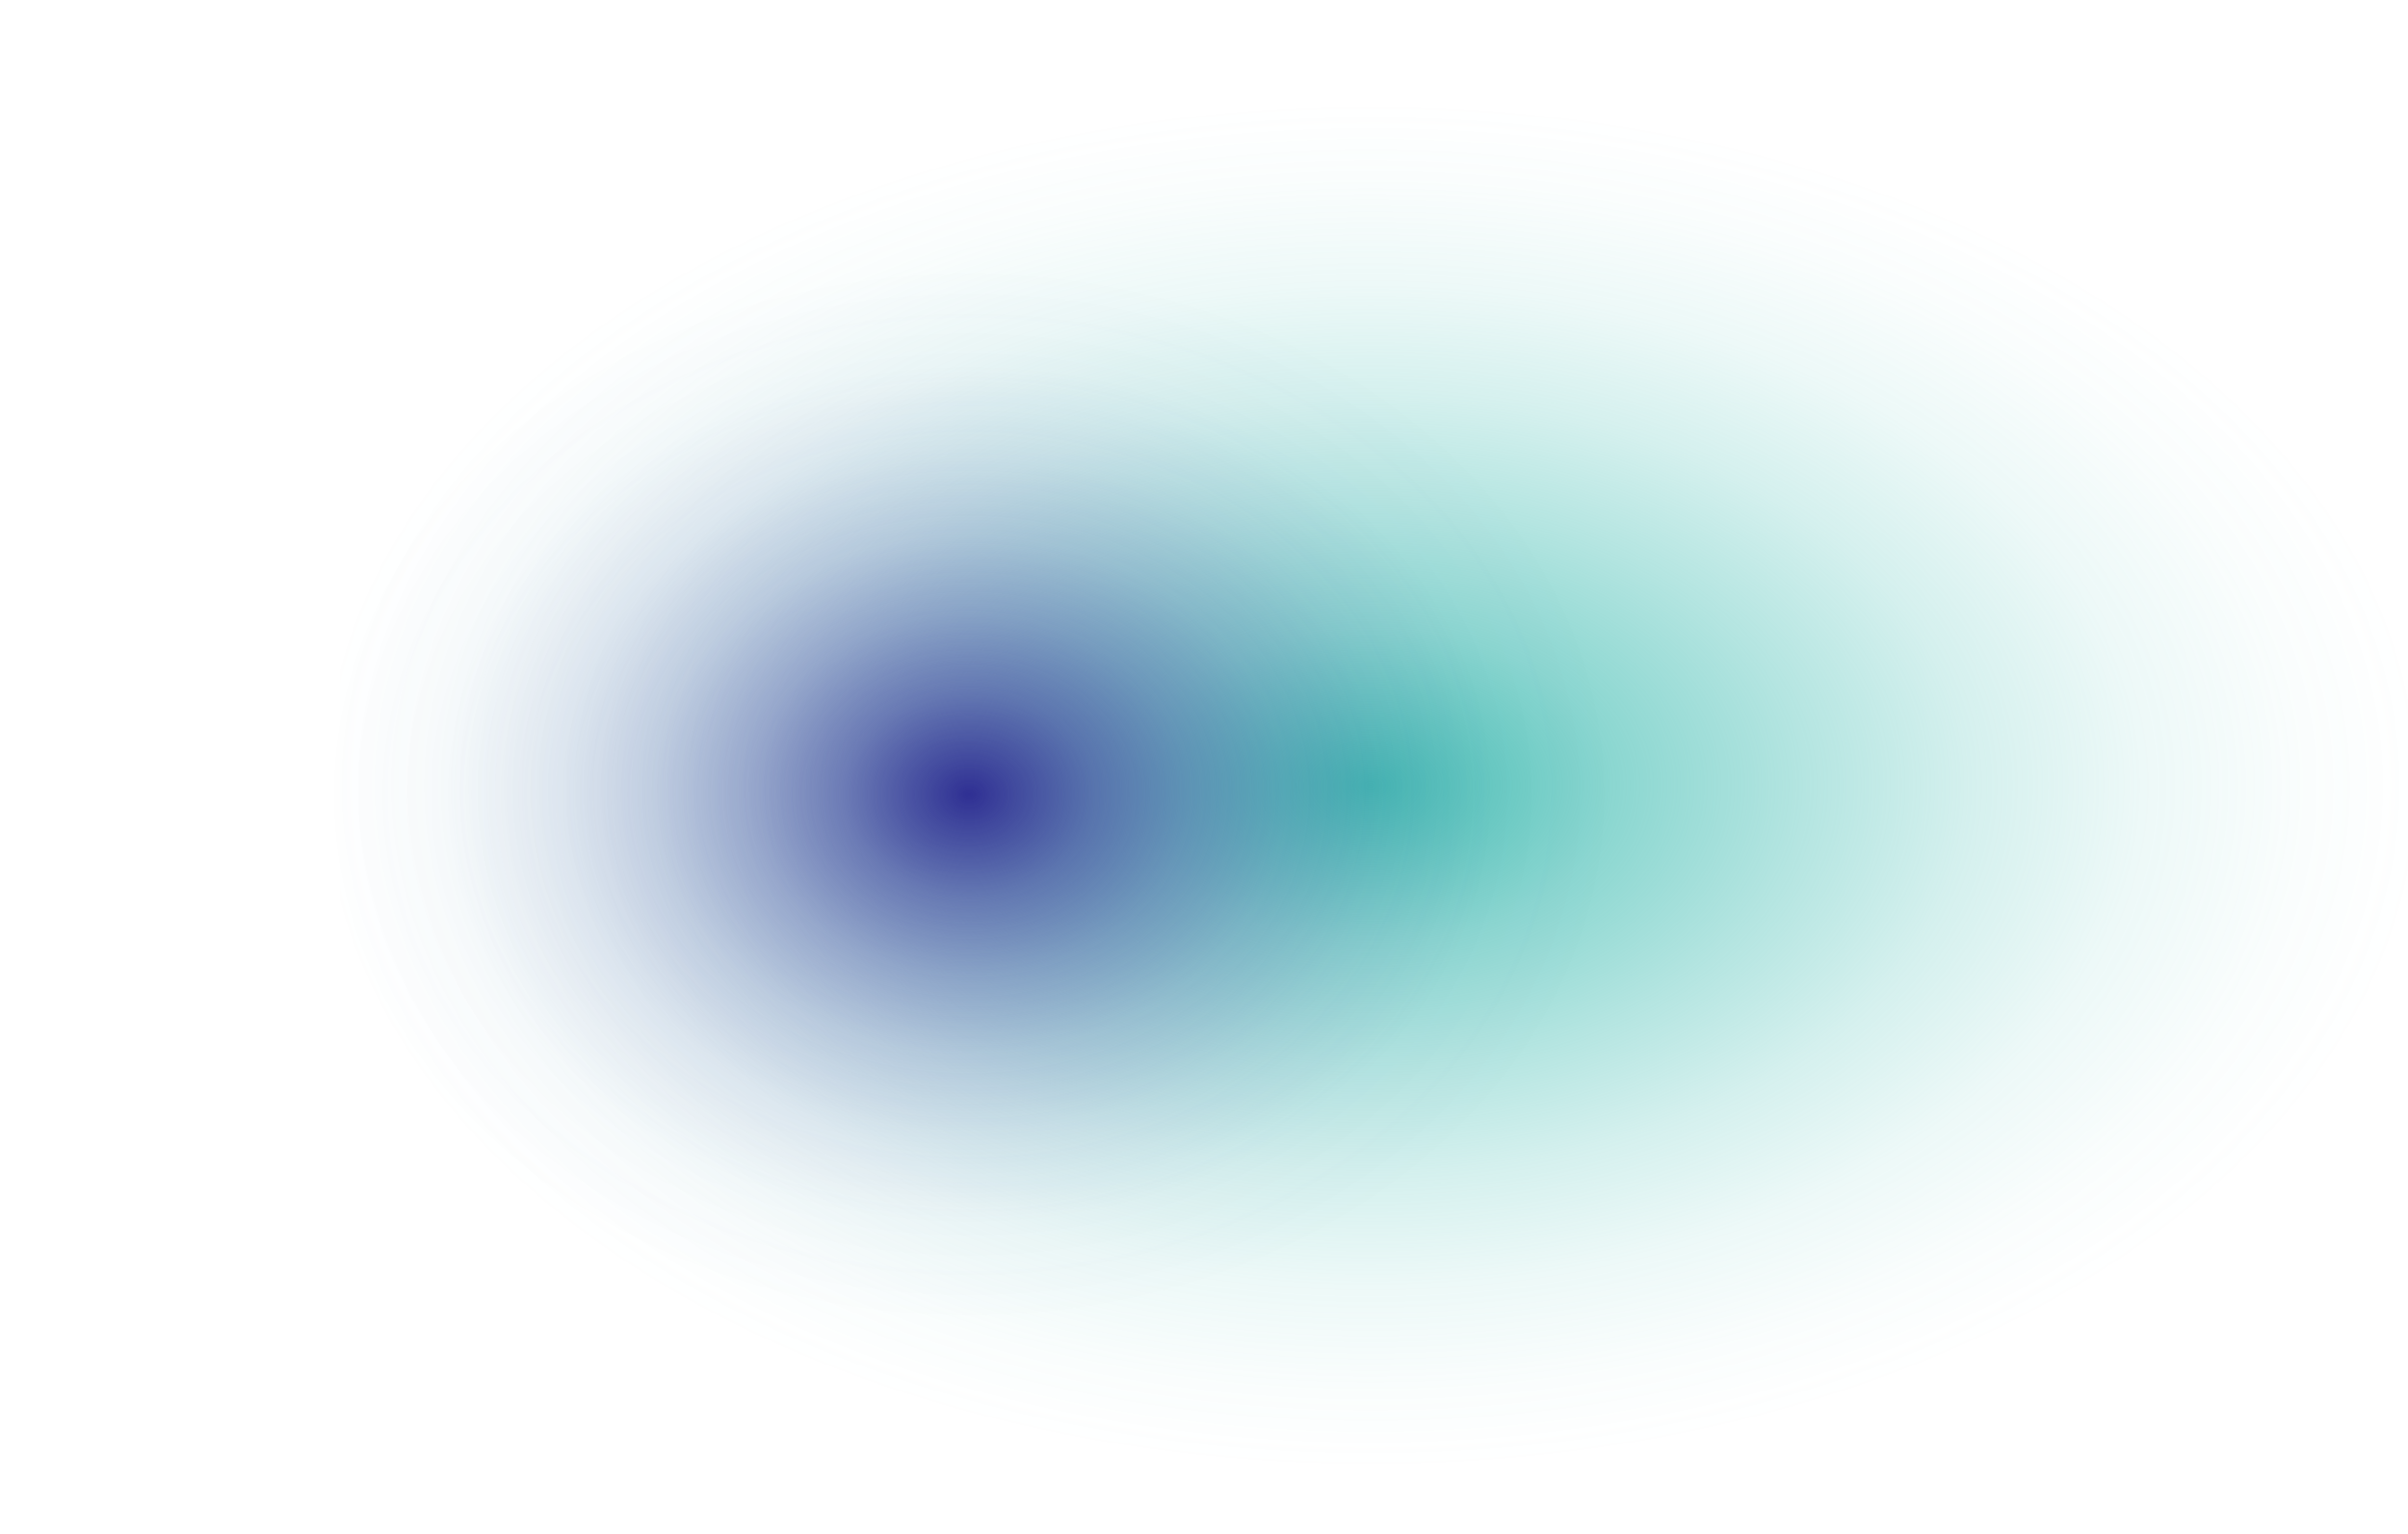
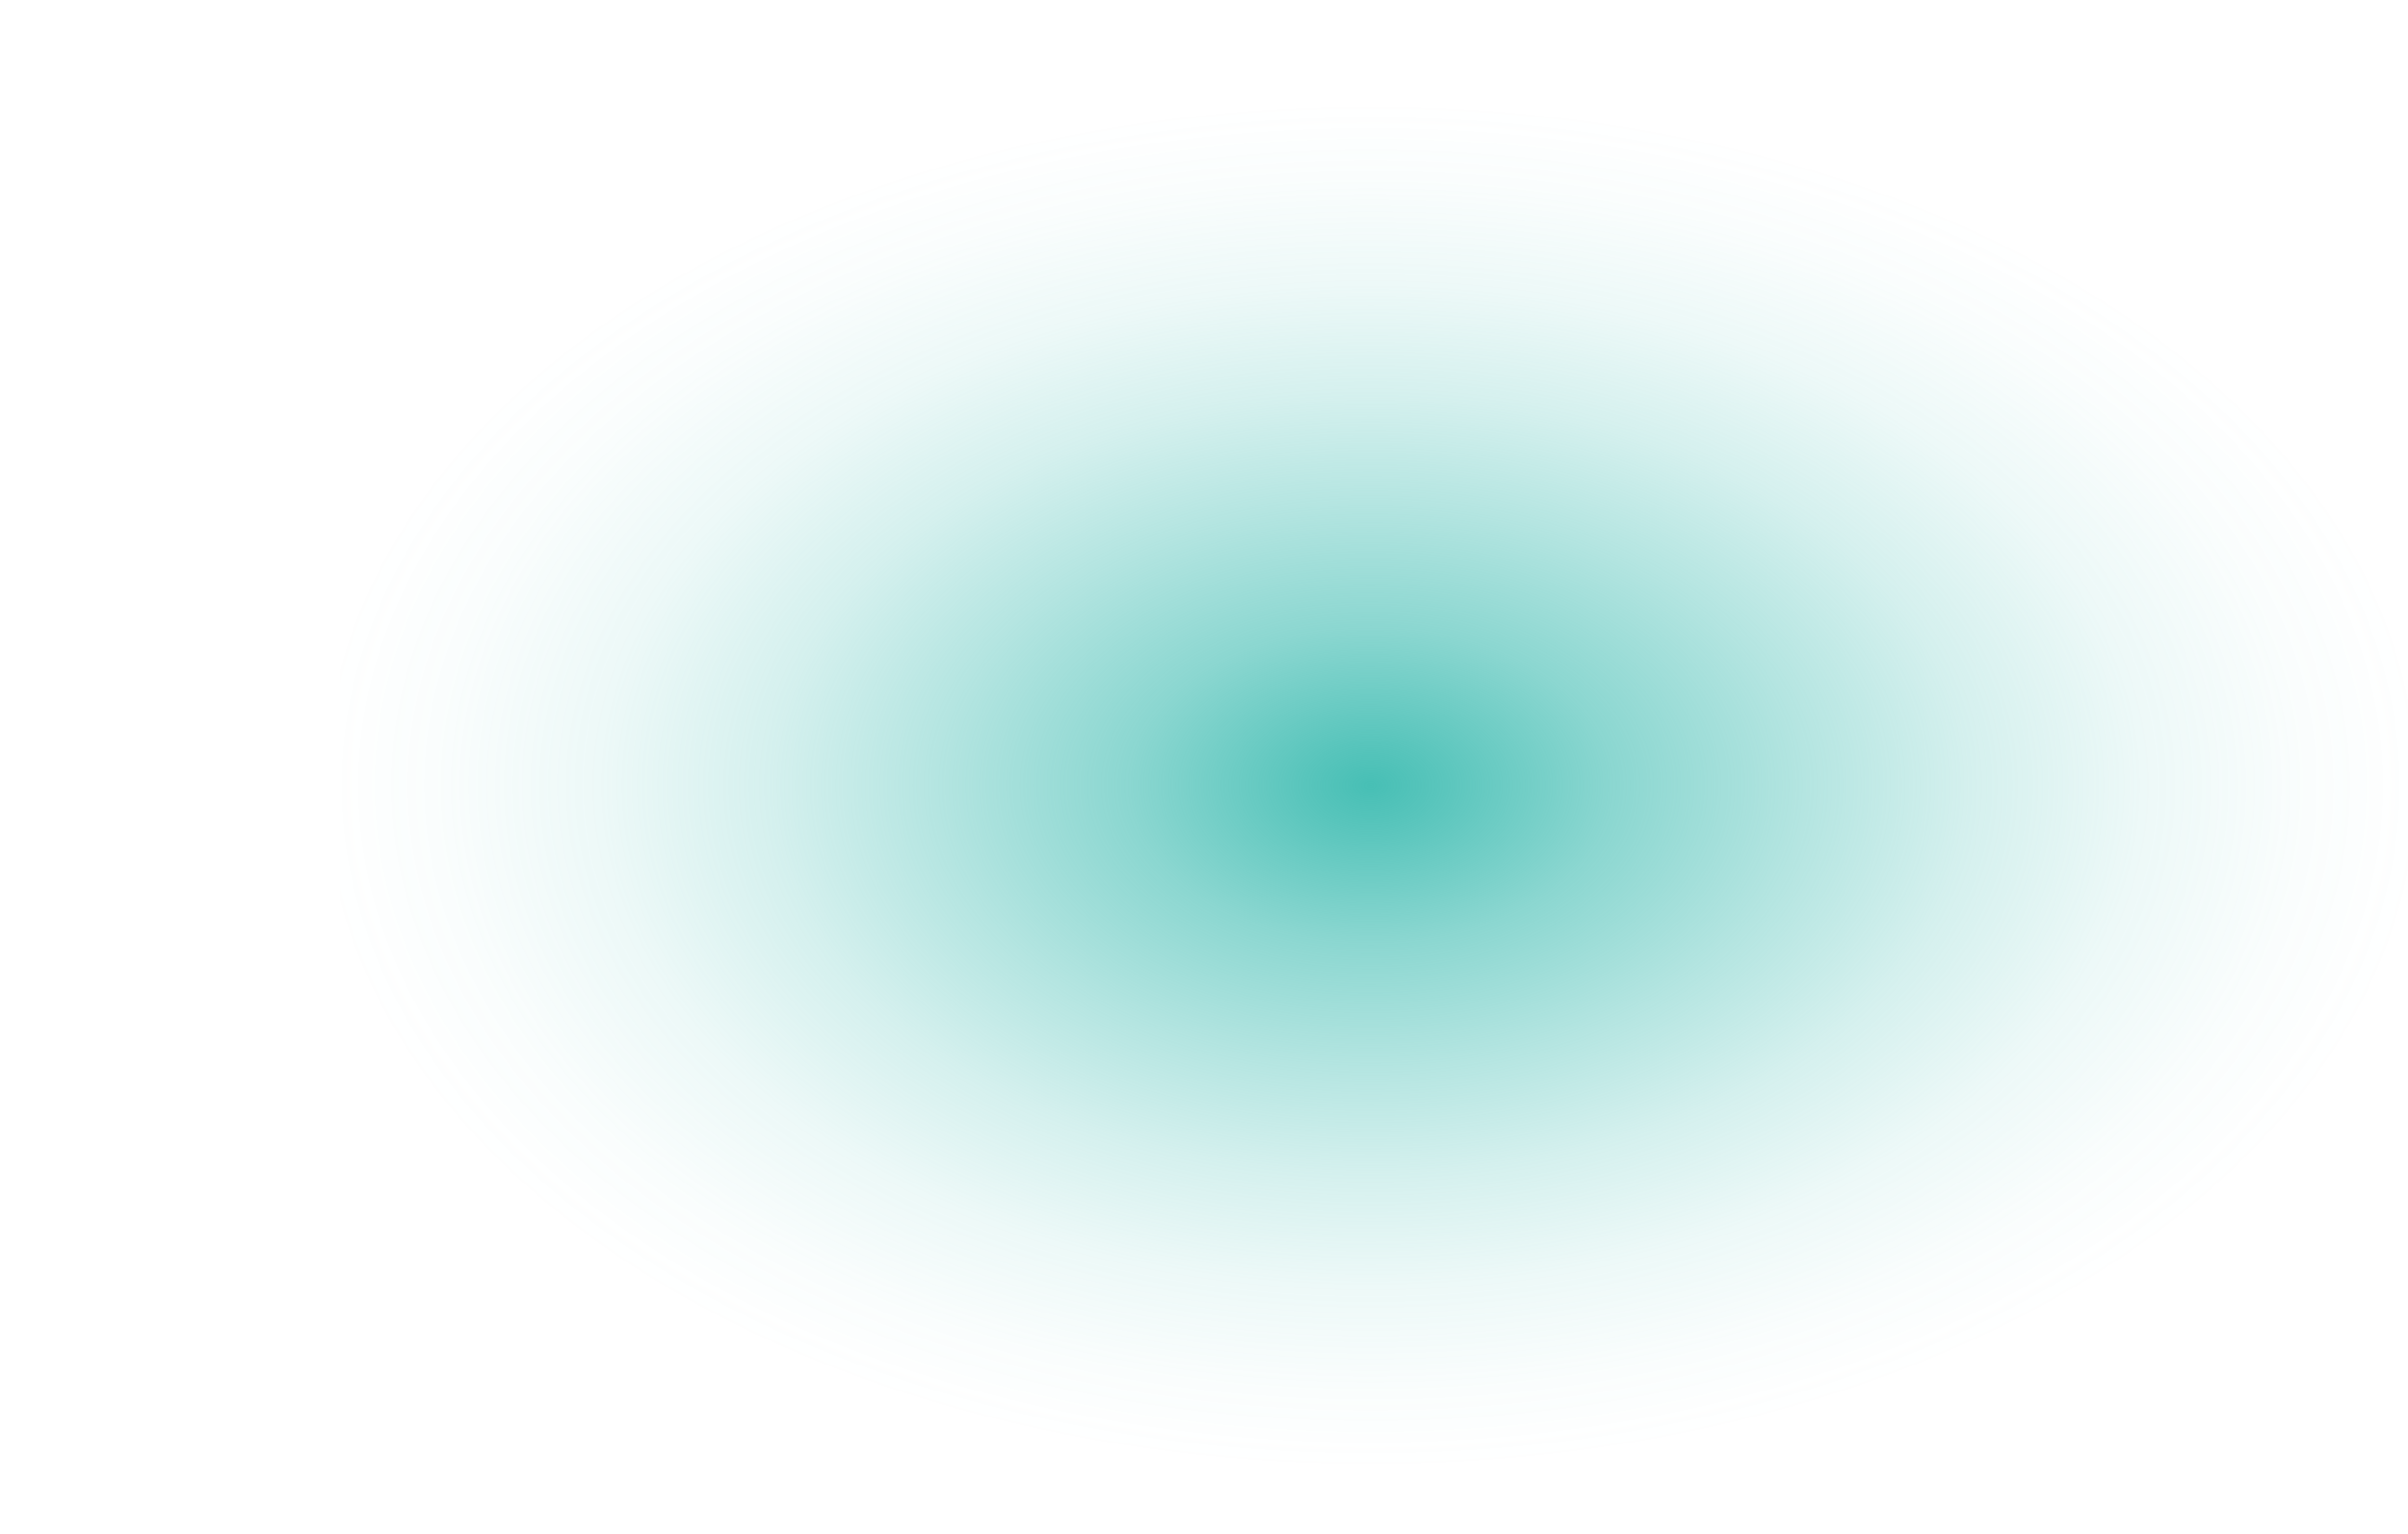
<svg xmlns="http://www.w3.org/2000/svg" id="b" data-name="圖層 2" width="1200.55" height="765.07" viewBox="0 0 1200.55 765.07">
  <defs>
    <radialGradient id="d" data-name="未命名漸層 78" cx="-1358.05" cy="-2918.82" fx="-1358.05" fy="-2918.82" r="341.14" gradientTransform="translate(2043.2 4884.77) scale(1 1.54)" gradientUnits="userSpaceOnUse">
      <stop offset="0" stop-color="#47bfb5" />
      <stop offset=".06" stop-color="#47bfb5" stop-opacity=".91" />
      <stop offset=".23" stop-color="#47bfb5" stop-opacity=".63" />
      <stop offset=".41" stop-color="#47bfb5" stop-opacity=".41" />
      <stop offset=".57" stop-color="#47bfb5" stop-opacity=".23" />
      <stop offset=".73" stop-color="#47bfb5" stop-opacity=".1" />
      <stop offset=".88" stop-color="#47bfb5" stop-opacity=".03" />
      <stop offset="1" stop-color="#47bfb5" stop-opacity="0" />
    </radialGradient>
    <radialGradient id="e" data-name="未命名漸層 90" cx="-1654.42" cy="10419.59" fx="-1654.42" fy="10419.59" r="474.56" gradientTransform="translate(2137.62 -8175.19) scale(1 .82)" gradientUnits="userSpaceOnUse">
      <stop offset="0" stop-color="#2f2f93" />
      <stop offset=".04" stop-color="#2f2f93" stop-opacity=".87" />
      <stop offset=".13" stop-color="#2f2f93" stop-opacity=".6" />
      <stop offset=".23" stop-color="#2f2f93" stop-opacity=".38" />
      <stop offset=".33" stop-color="#2f2f93" stop-opacity=".21" />
      <stop offset=".44" stop-color="#2f2f93" stop-opacity=".09" />
      <stop offset=".55" stop-color="#2f2f93" stop-opacity=".02" />
      <stop offset=".68" stop-color="#2f2f93" stop-opacity="0" />
    </radialGradient>
  </defs>
  <g id="c" data-name="圖層 2">
    <g>
      <rect x="337.8" y="-123.79" width="694.7" height="1030.8" transform="translate(293.54 1076.76) rotate(-90)" style="fill: url(#d);" />
-       <rect width="966.4" height="765.07" transform="translate(966.4 765.07) rotate(180)" style="fill: url(#e);" />
    </g>
  </g>
</svg>